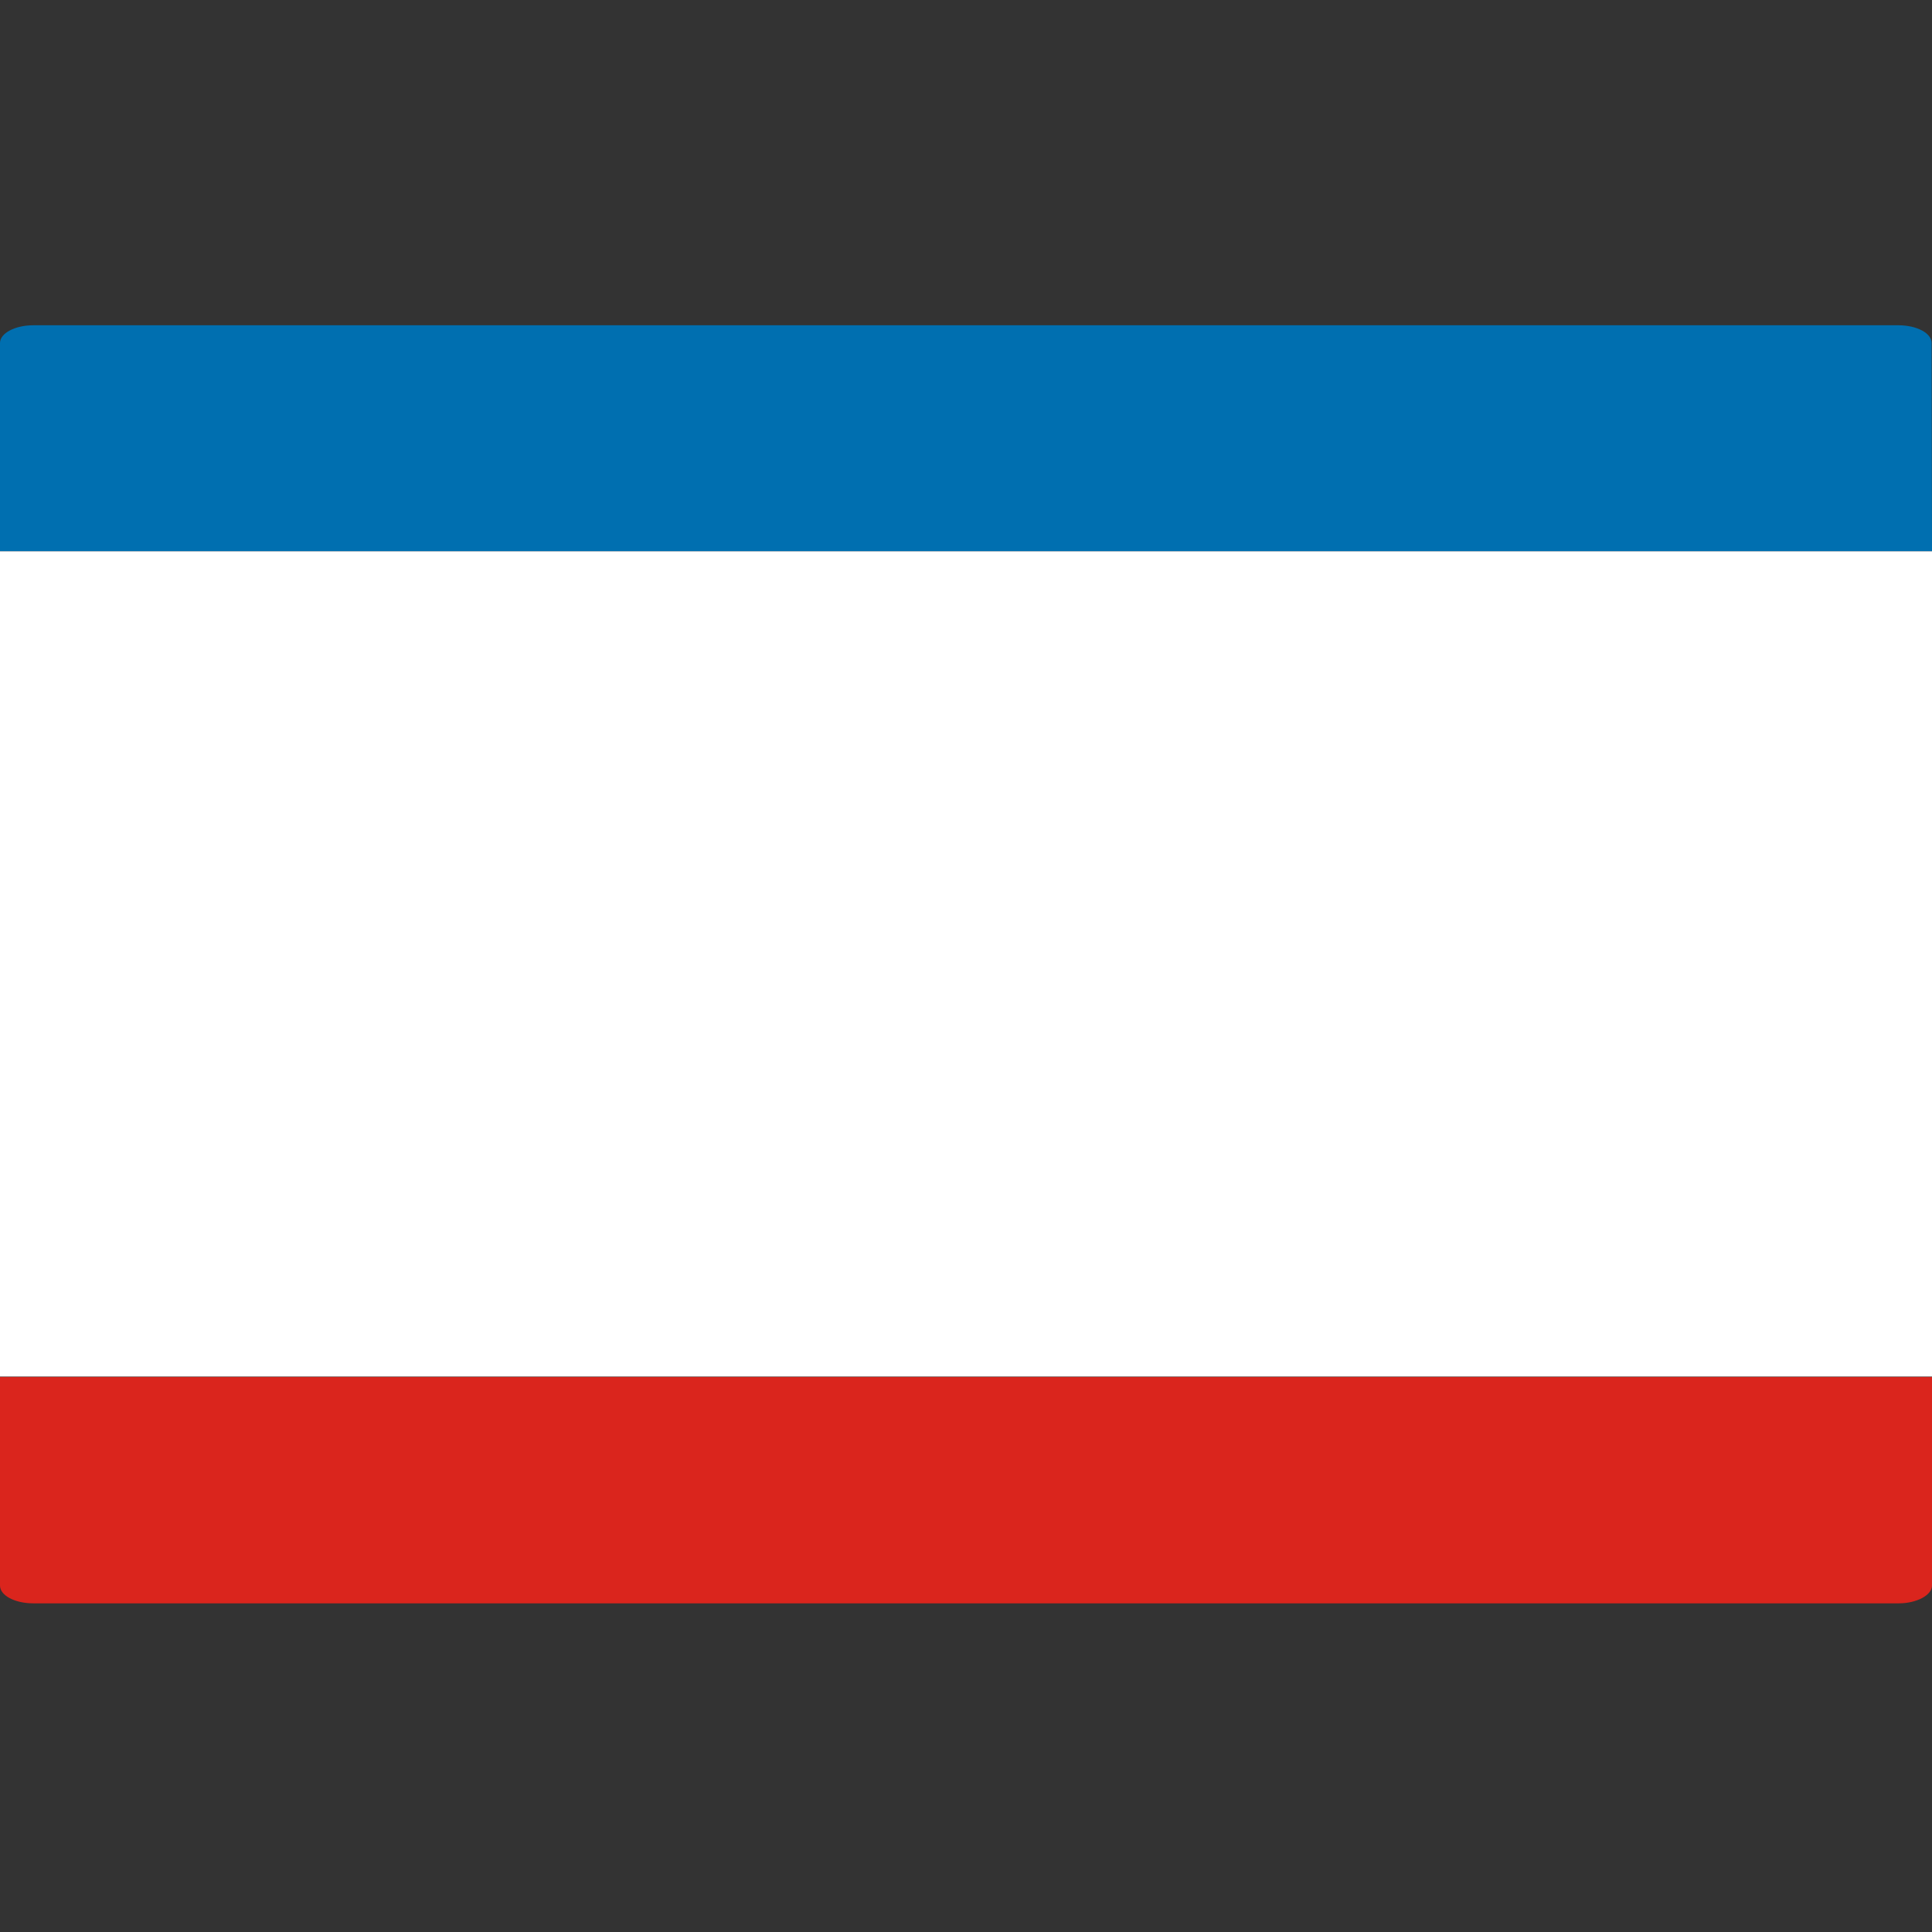
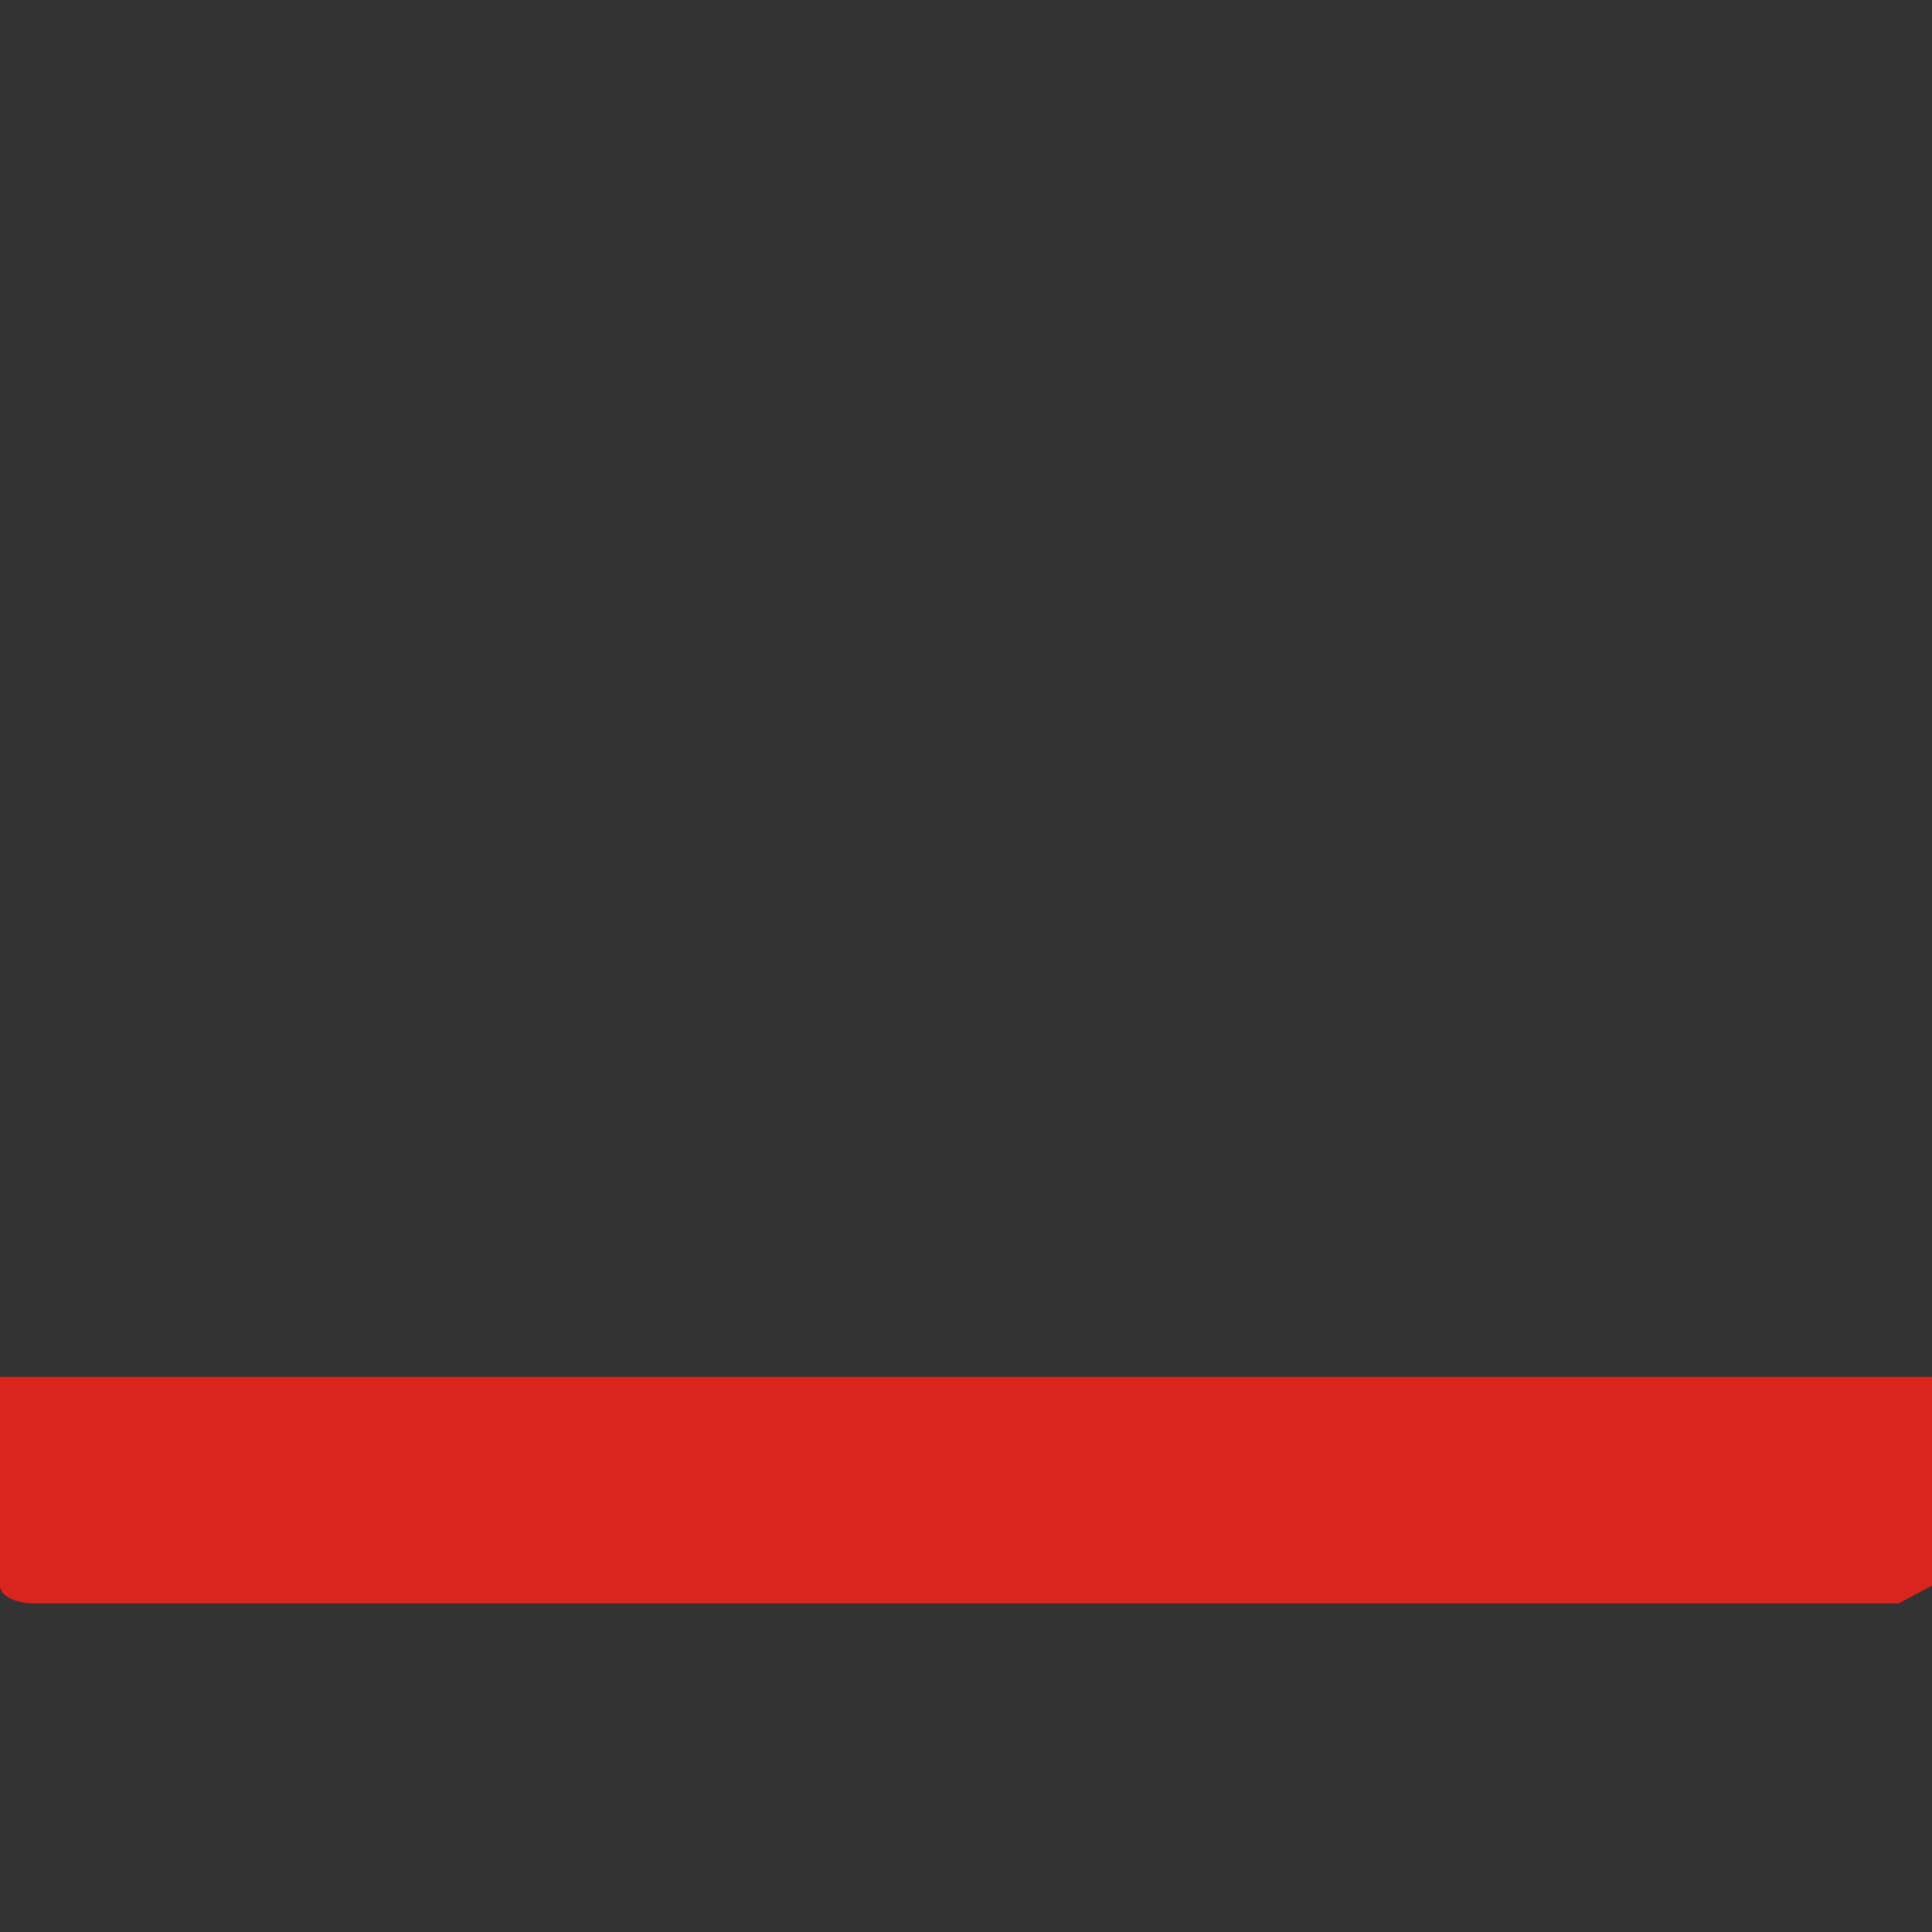
<svg xmlns="http://www.w3.org/2000/svg" version="1.1" id="Layer_1" x="0px" y="0px" viewBox="0 0 512 512" style="enable-background:new 0 0 512 512;" xml:space="preserve">
  <rect x="0" y="0" width="512" height="512" fill="#333333" stroke="none" />
-   <path class="st0" fill="#006FB0" d="M512,146.1H0V90.9c0-2.6,4-4.7,8.8-4.7h494.3c4.9,0,8.8,2.1,8.8,4.7L512,146.1L512,146.1z" />
-   <path class="st1" fill="#DA251D" d="M503.2,424.9H8.8c-4.9,0-8.8-2.1-8.8-4.7v-55.3h512v55.3C512,422.7,508,424.9,503.2,424.9z" />
-   <rect y="146.1" fill="#FFFFFF" class="st2" width="512" height="218.7" />
+   <path class="st1" fill="#DA251D" d="M503.2,424.9H8.8c-4.9,0-8.8-2.1-8.8-4.7v-55.3h512v55.3z" />
</svg>